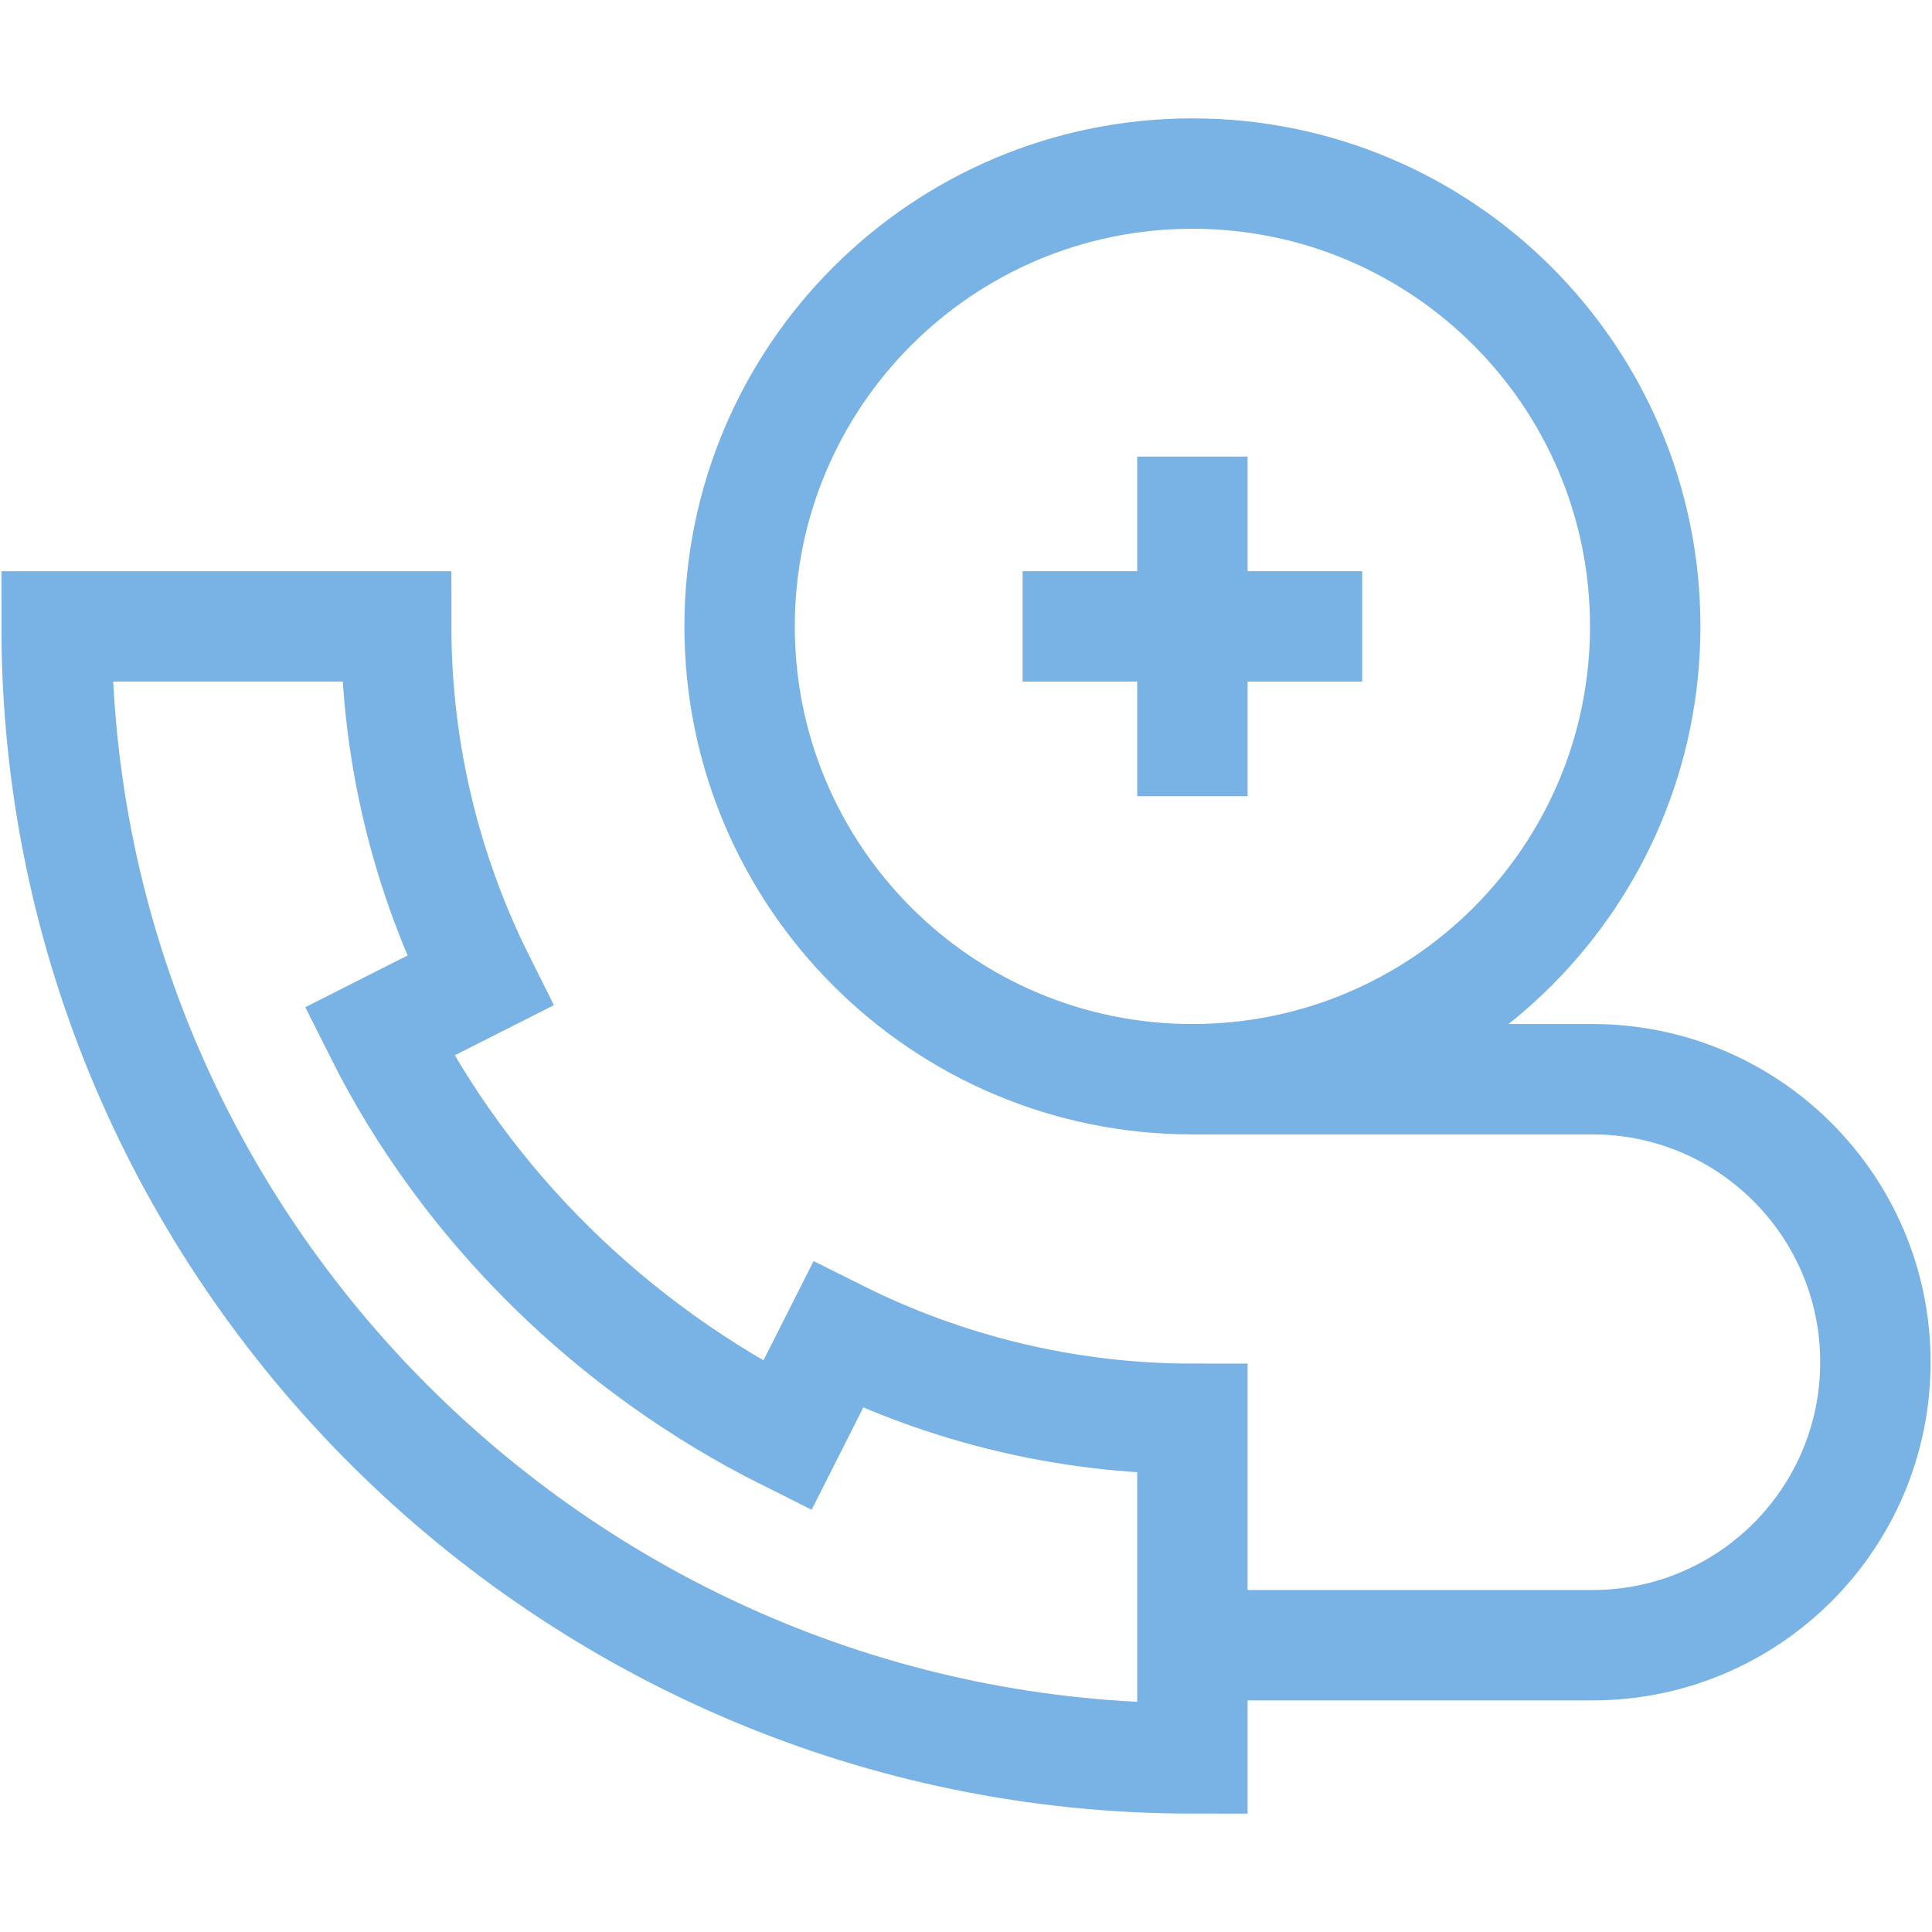
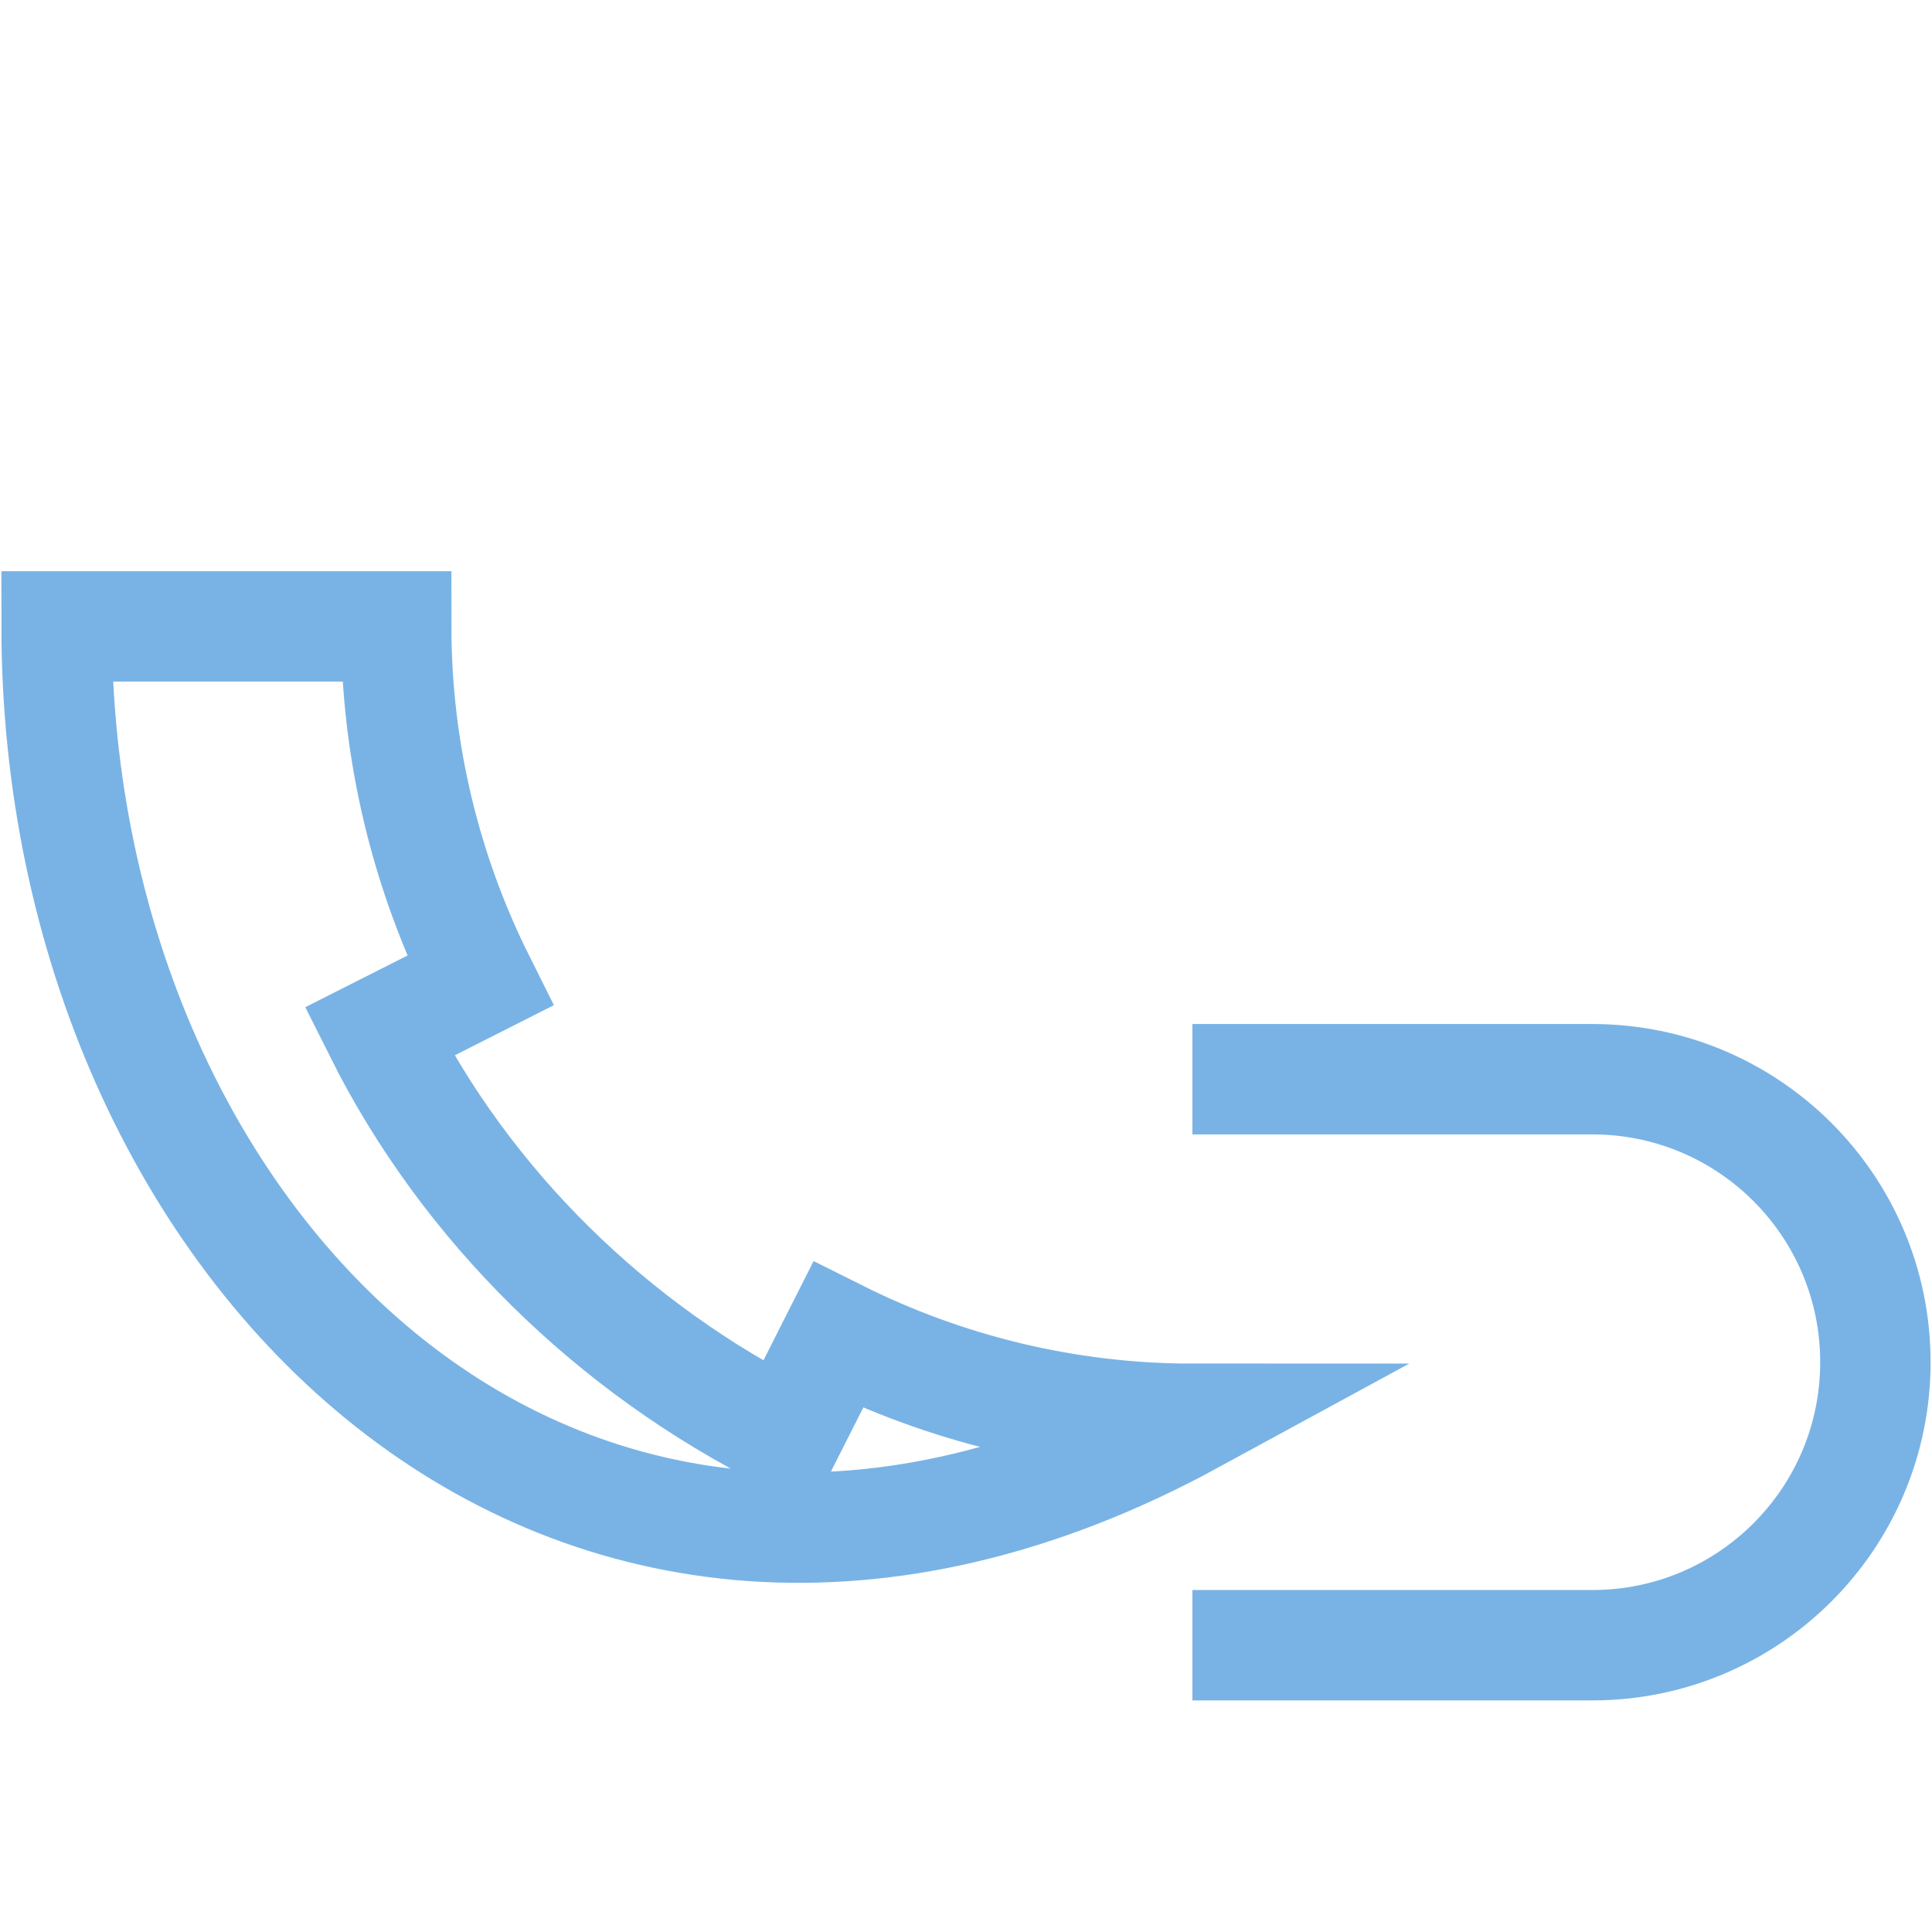
<svg xmlns="http://www.w3.org/2000/svg" width="70" height="70" viewBox="0 0 70 70" fill="none">
  <g>
-     <path d="M43.203 51.406V63.711C20.603 63.711 2.051 45.295 2.051 22.695H14.355C14.355 27.289 15.463 31.678 17.39 35.533L13.74 37.379C16.898 43.695 22.203 48.863 28.52 52.022L30.365 48.371C34.221 50.299 38.609 51.406 43.203 51.406Z" stroke="#79B3E5" stroke-width="4" stroke-miterlimit="10" />
-     <path d="M59.609 22.695C59.609 31.756 52.264 39.102 43.203 39.102C34.142 39.102 26.797 31.756 26.797 22.695C26.797 13.634 34.142 6.289 43.203 6.289C52.264 6.289 59.609 13.634 59.609 22.695Z" stroke="#79B3E5" stroke-width="4" stroke-miterlimit="10" />
-     <path d="M37.051 22.695H49.355" stroke="#79B3E5" stroke-width="4" stroke-miterlimit="10" />
-     <path d="M43.203 28.848V16.543" stroke="#79B3E5" stroke-width="4" stroke-miterlimit="10" />
+     <path d="M43.203 51.406C20.603 63.711 2.051 45.295 2.051 22.695H14.355C14.355 27.289 15.463 31.678 17.39 35.533L13.74 37.379C16.898 43.695 22.203 48.863 28.52 52.022L30.365 48.371C34.221 50.299 38.609 51.406 43.203 51.406Z" stroke="#79B3E5" stroke-width="4" stroke-miterlimit="10" />
    <path d="M43.203 39.102H57.695C63.358 39.102 67.949 43.692 67.949 49.355C67.949 55.019 63.358 59.609 57.695 59.609H43.203" stroke="#79B3E5" stroke-width="4" stroke-miterlimit="10" />
  </g>
</svg>